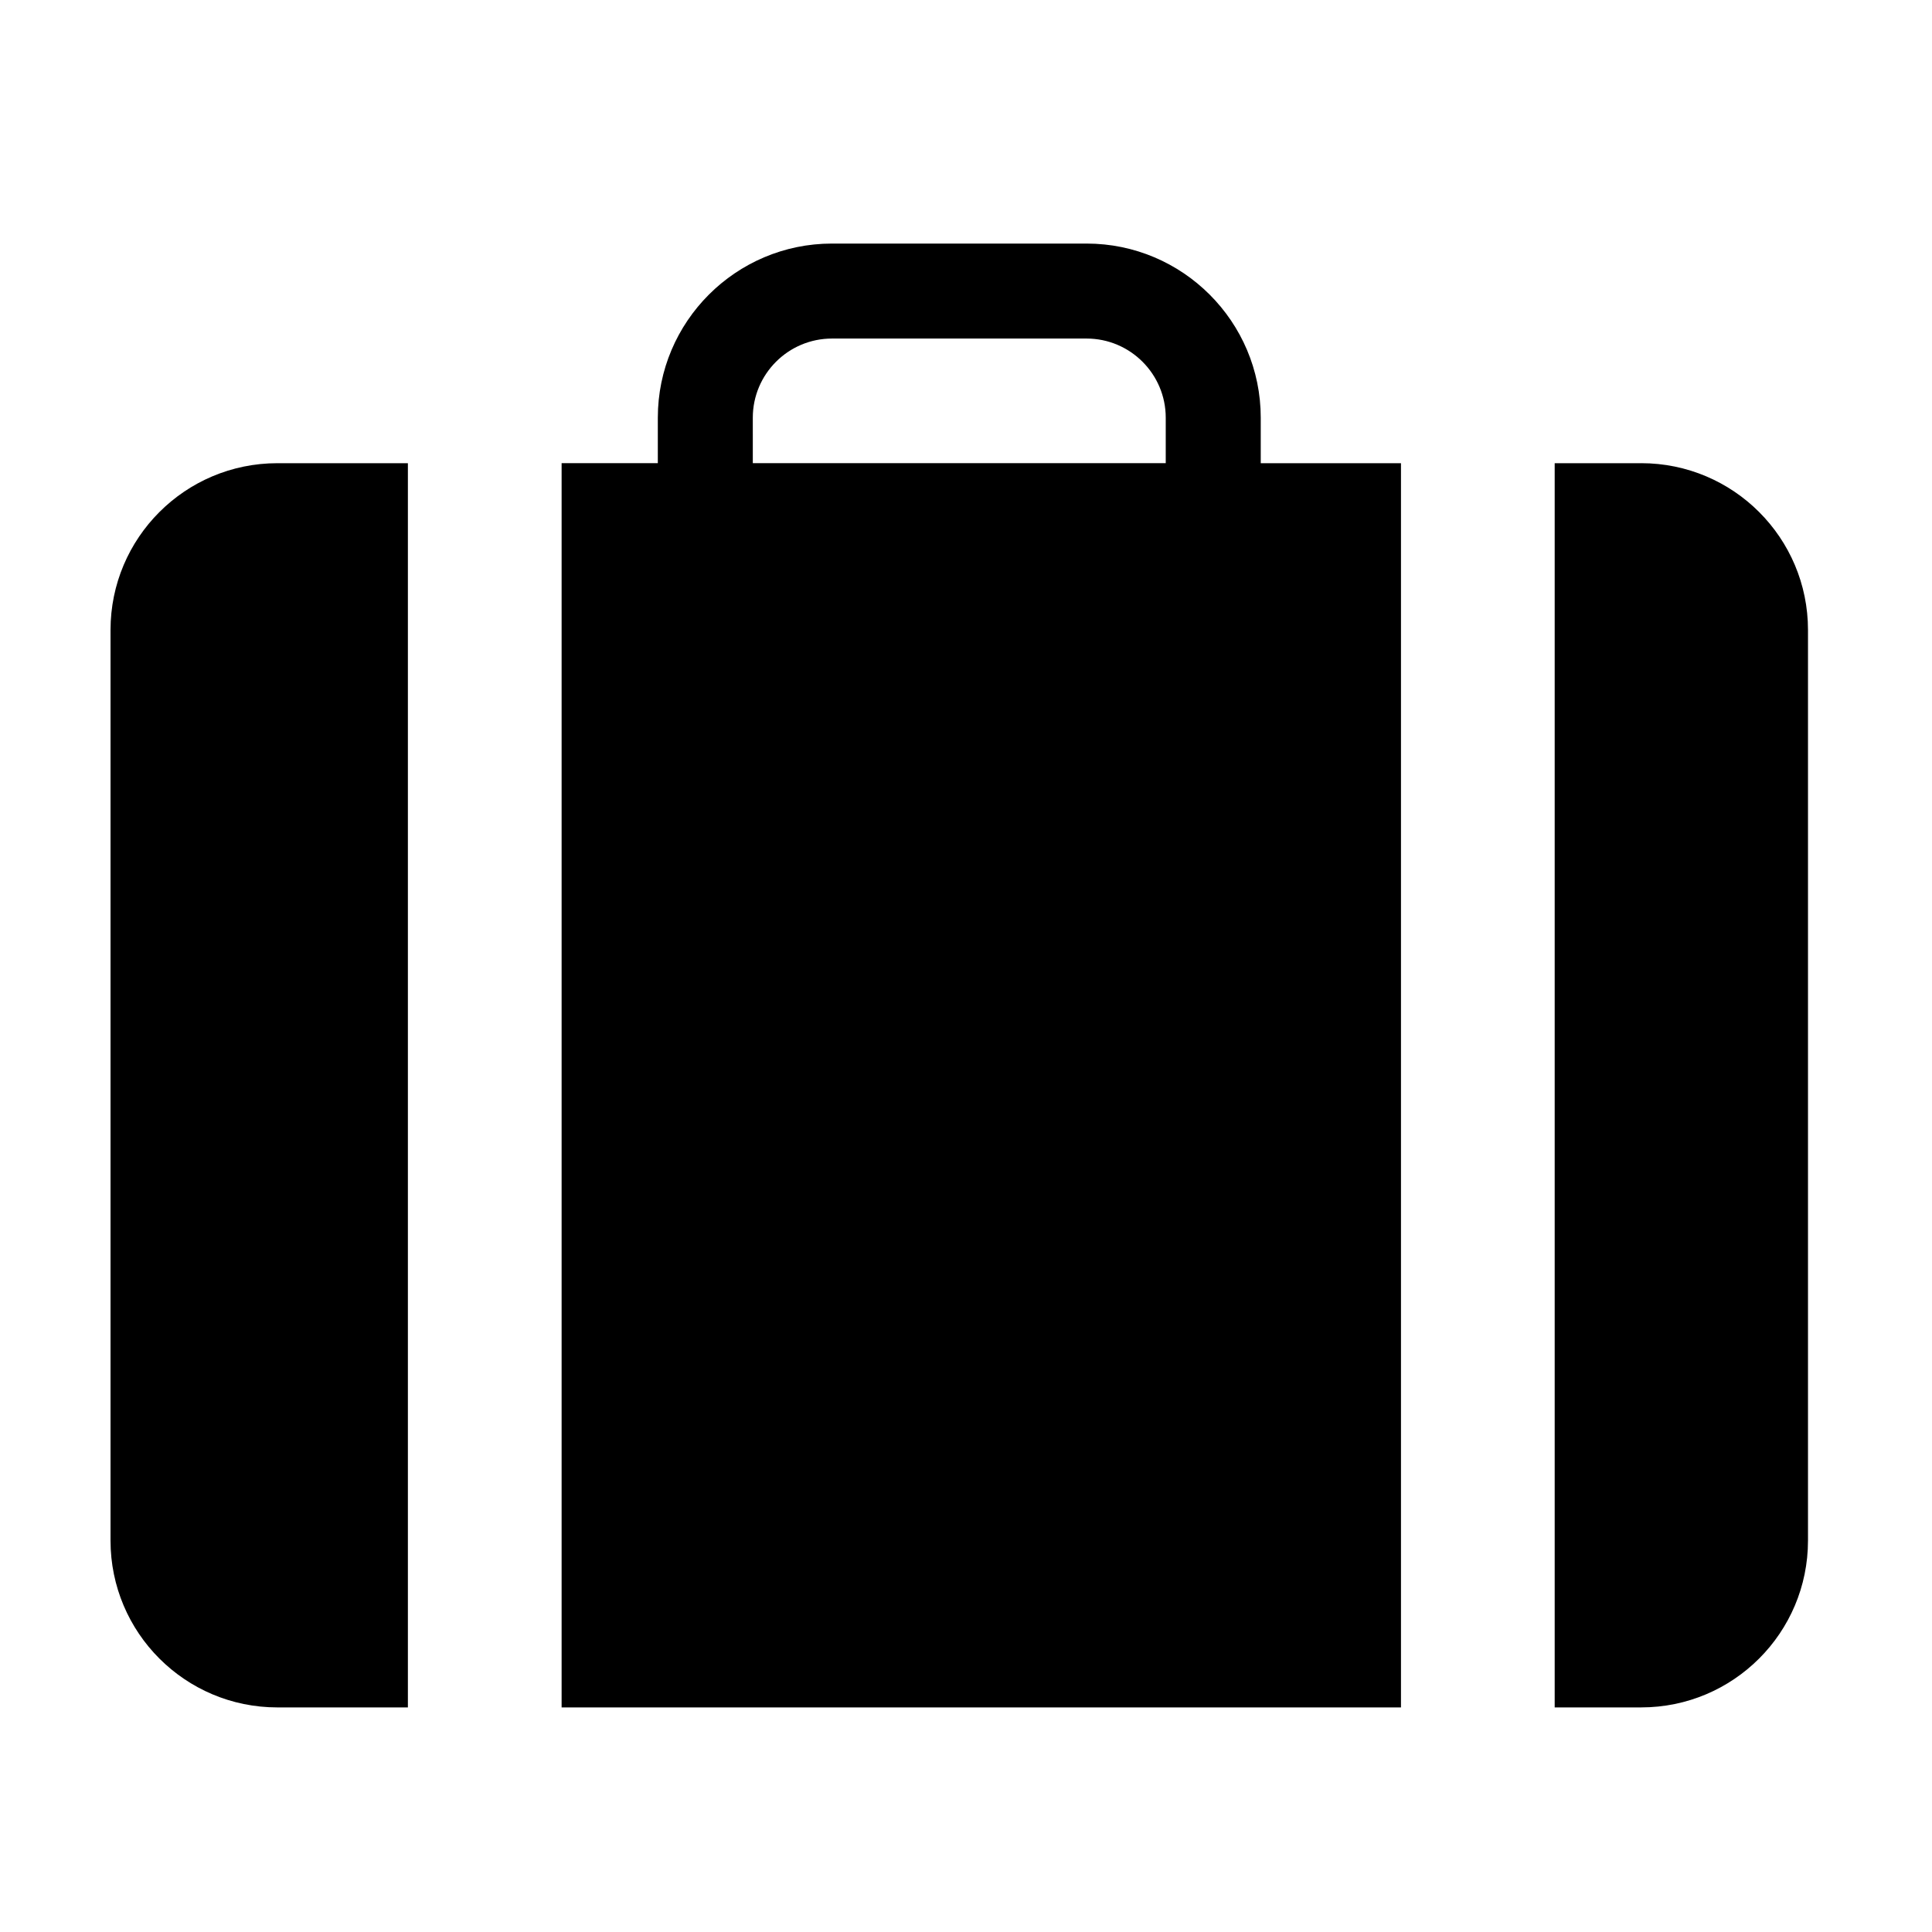
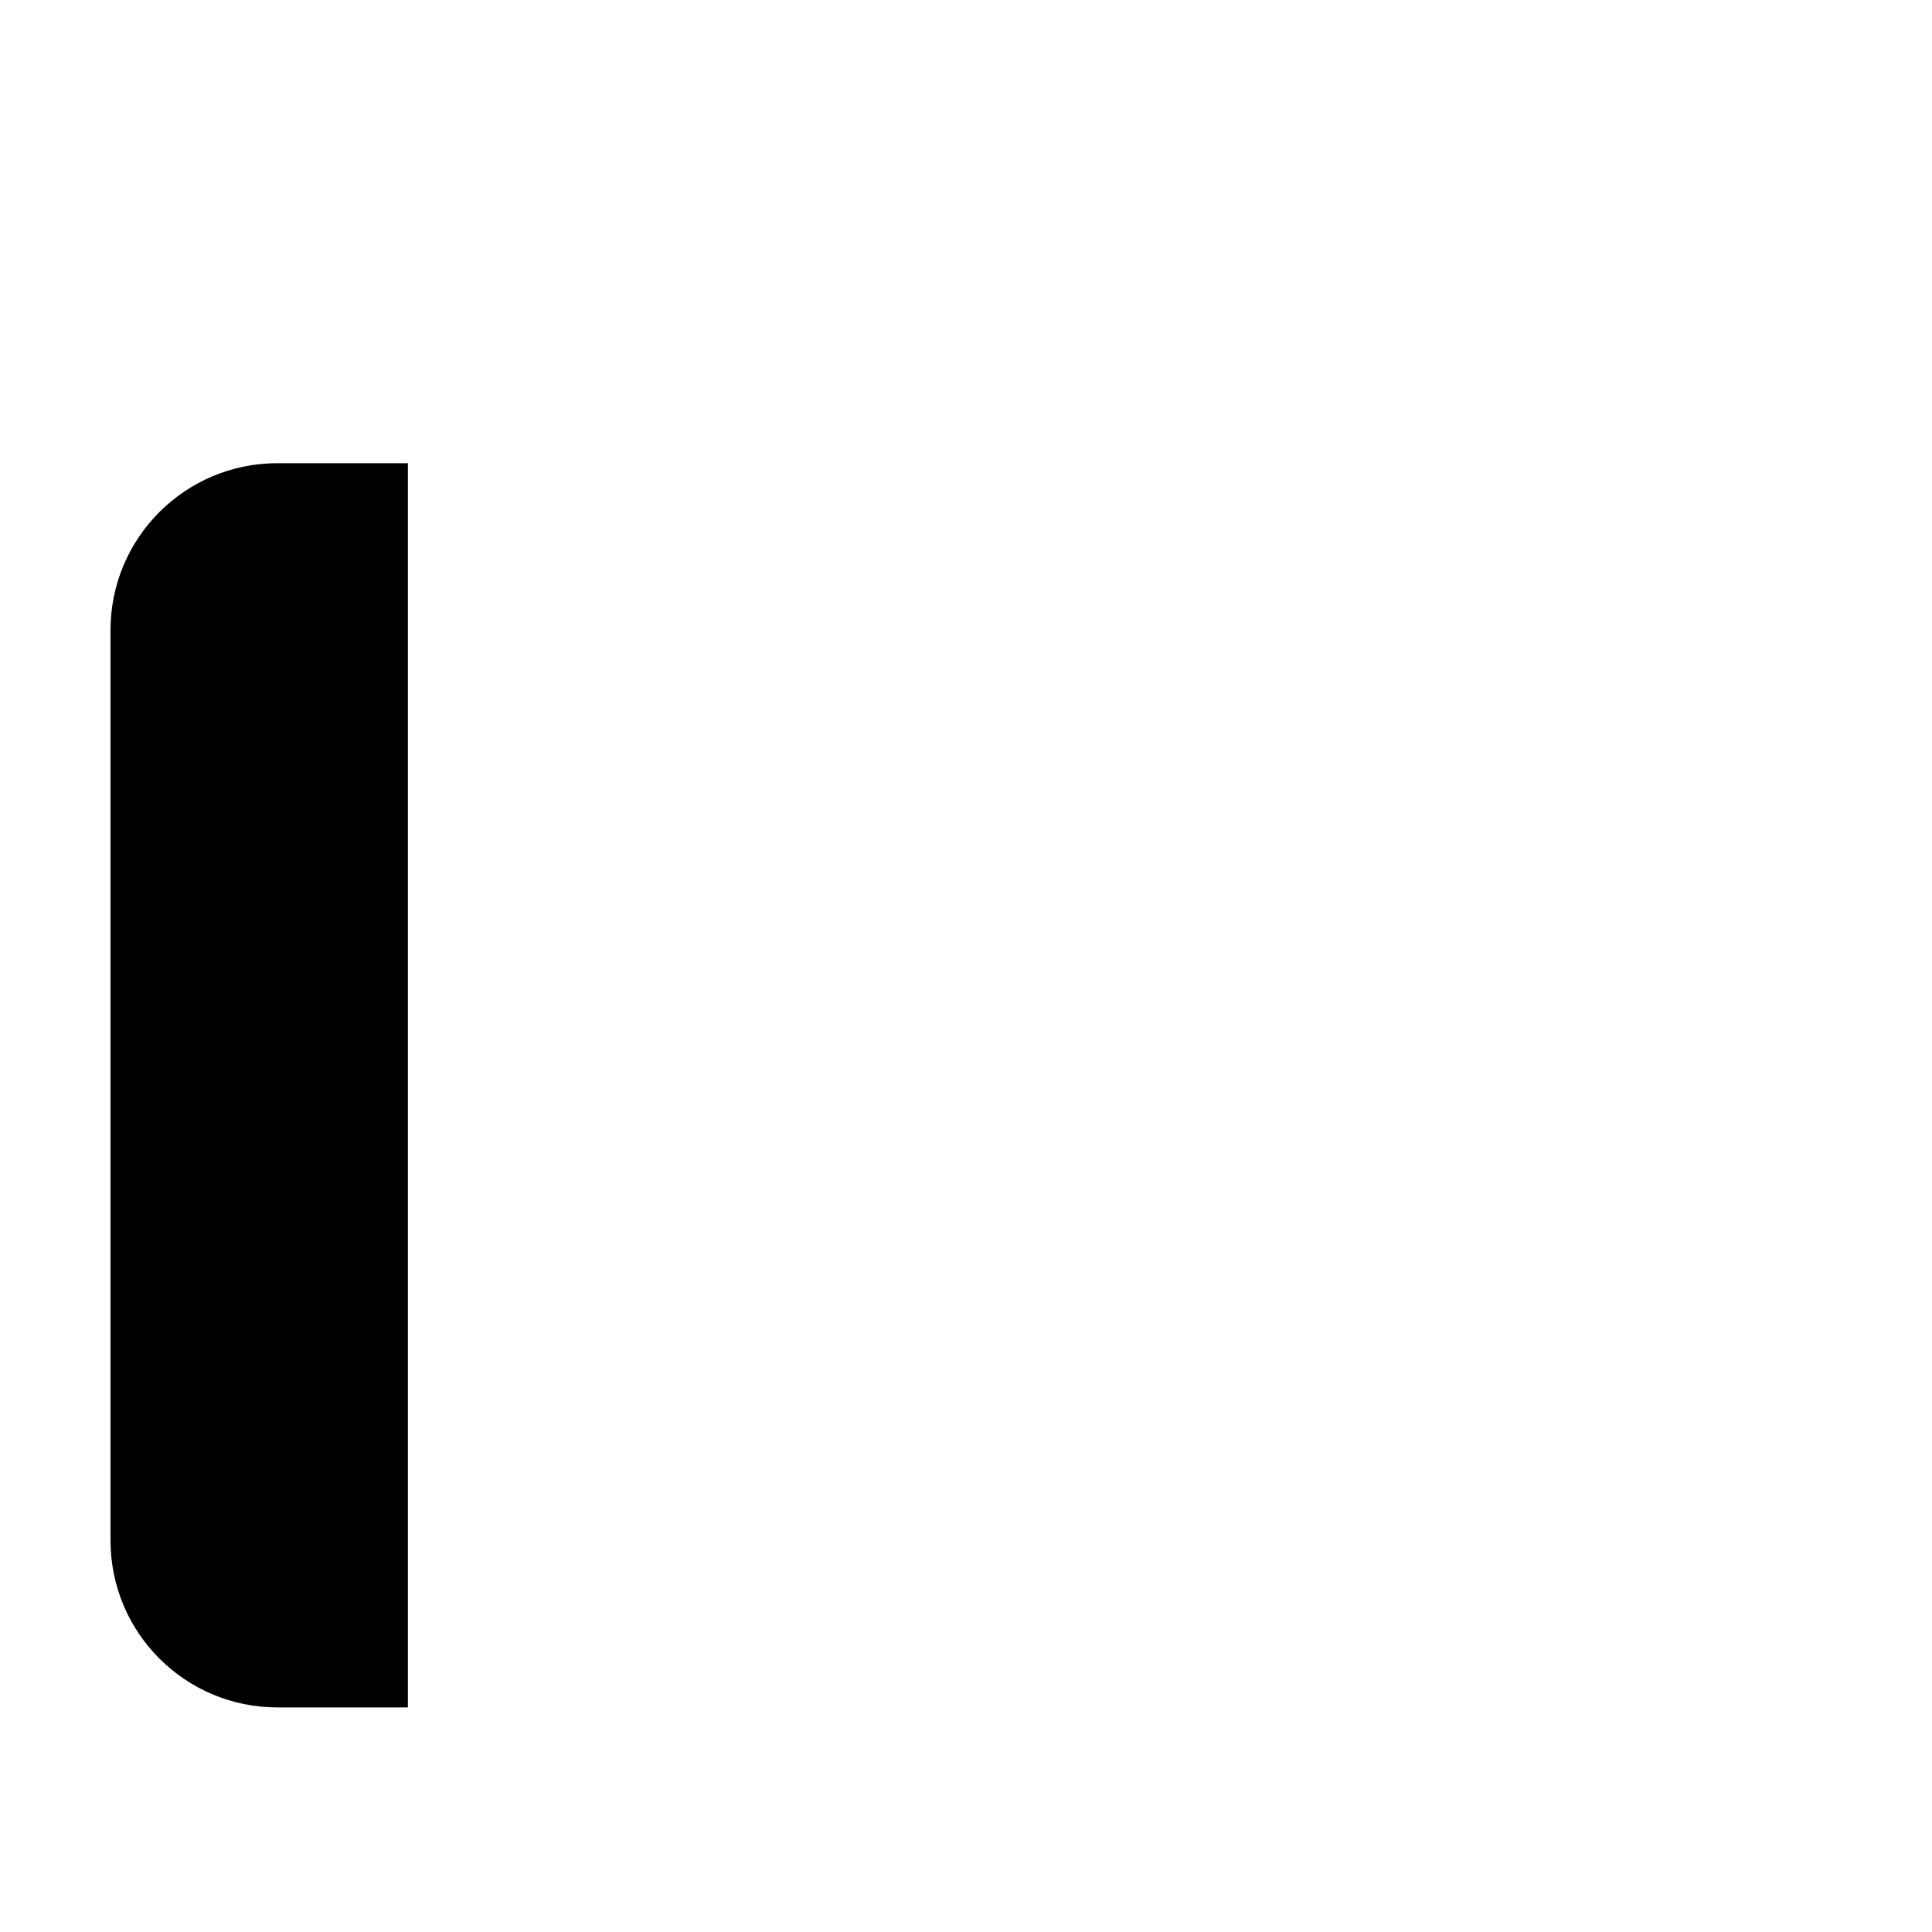
<svg xmlns="http://www.w3.org/2000/svg" fill="#000000" width="800px" height="800px" version="1.1" viewBox="144 144 512 512">
  <g>
-     <path d="m478.11 254.7c0-25.453-20.699-46.152-46.152-46.152h-67.477c-25.457 0-46.152 20.699-46.152 46.152v12.043h-25.496v329.74h222.44v-329.73h-37.164zm-134.61 0c0-11.574 9.41-20.98 20.984-20.98h67.469c11.574 0 20.98 9.406 20.98 20.98v12.043h-109.43z" />
-     <path d="m578.93 266.75h-22.922v329.73h22.922c24.414 0 44.207-19.793 44.207-44.211v-241.31c0-24.418-19.793-44.211-44.207-44.211z" />
    <path d="m173.29 310.96v241.31c0 24.418 19.797 44.211 44.211 44.211h34.594v-329.73h-34.594c-24.406 0-44.211 19.793-44.211 44.211z" />
  </g>
</svg>